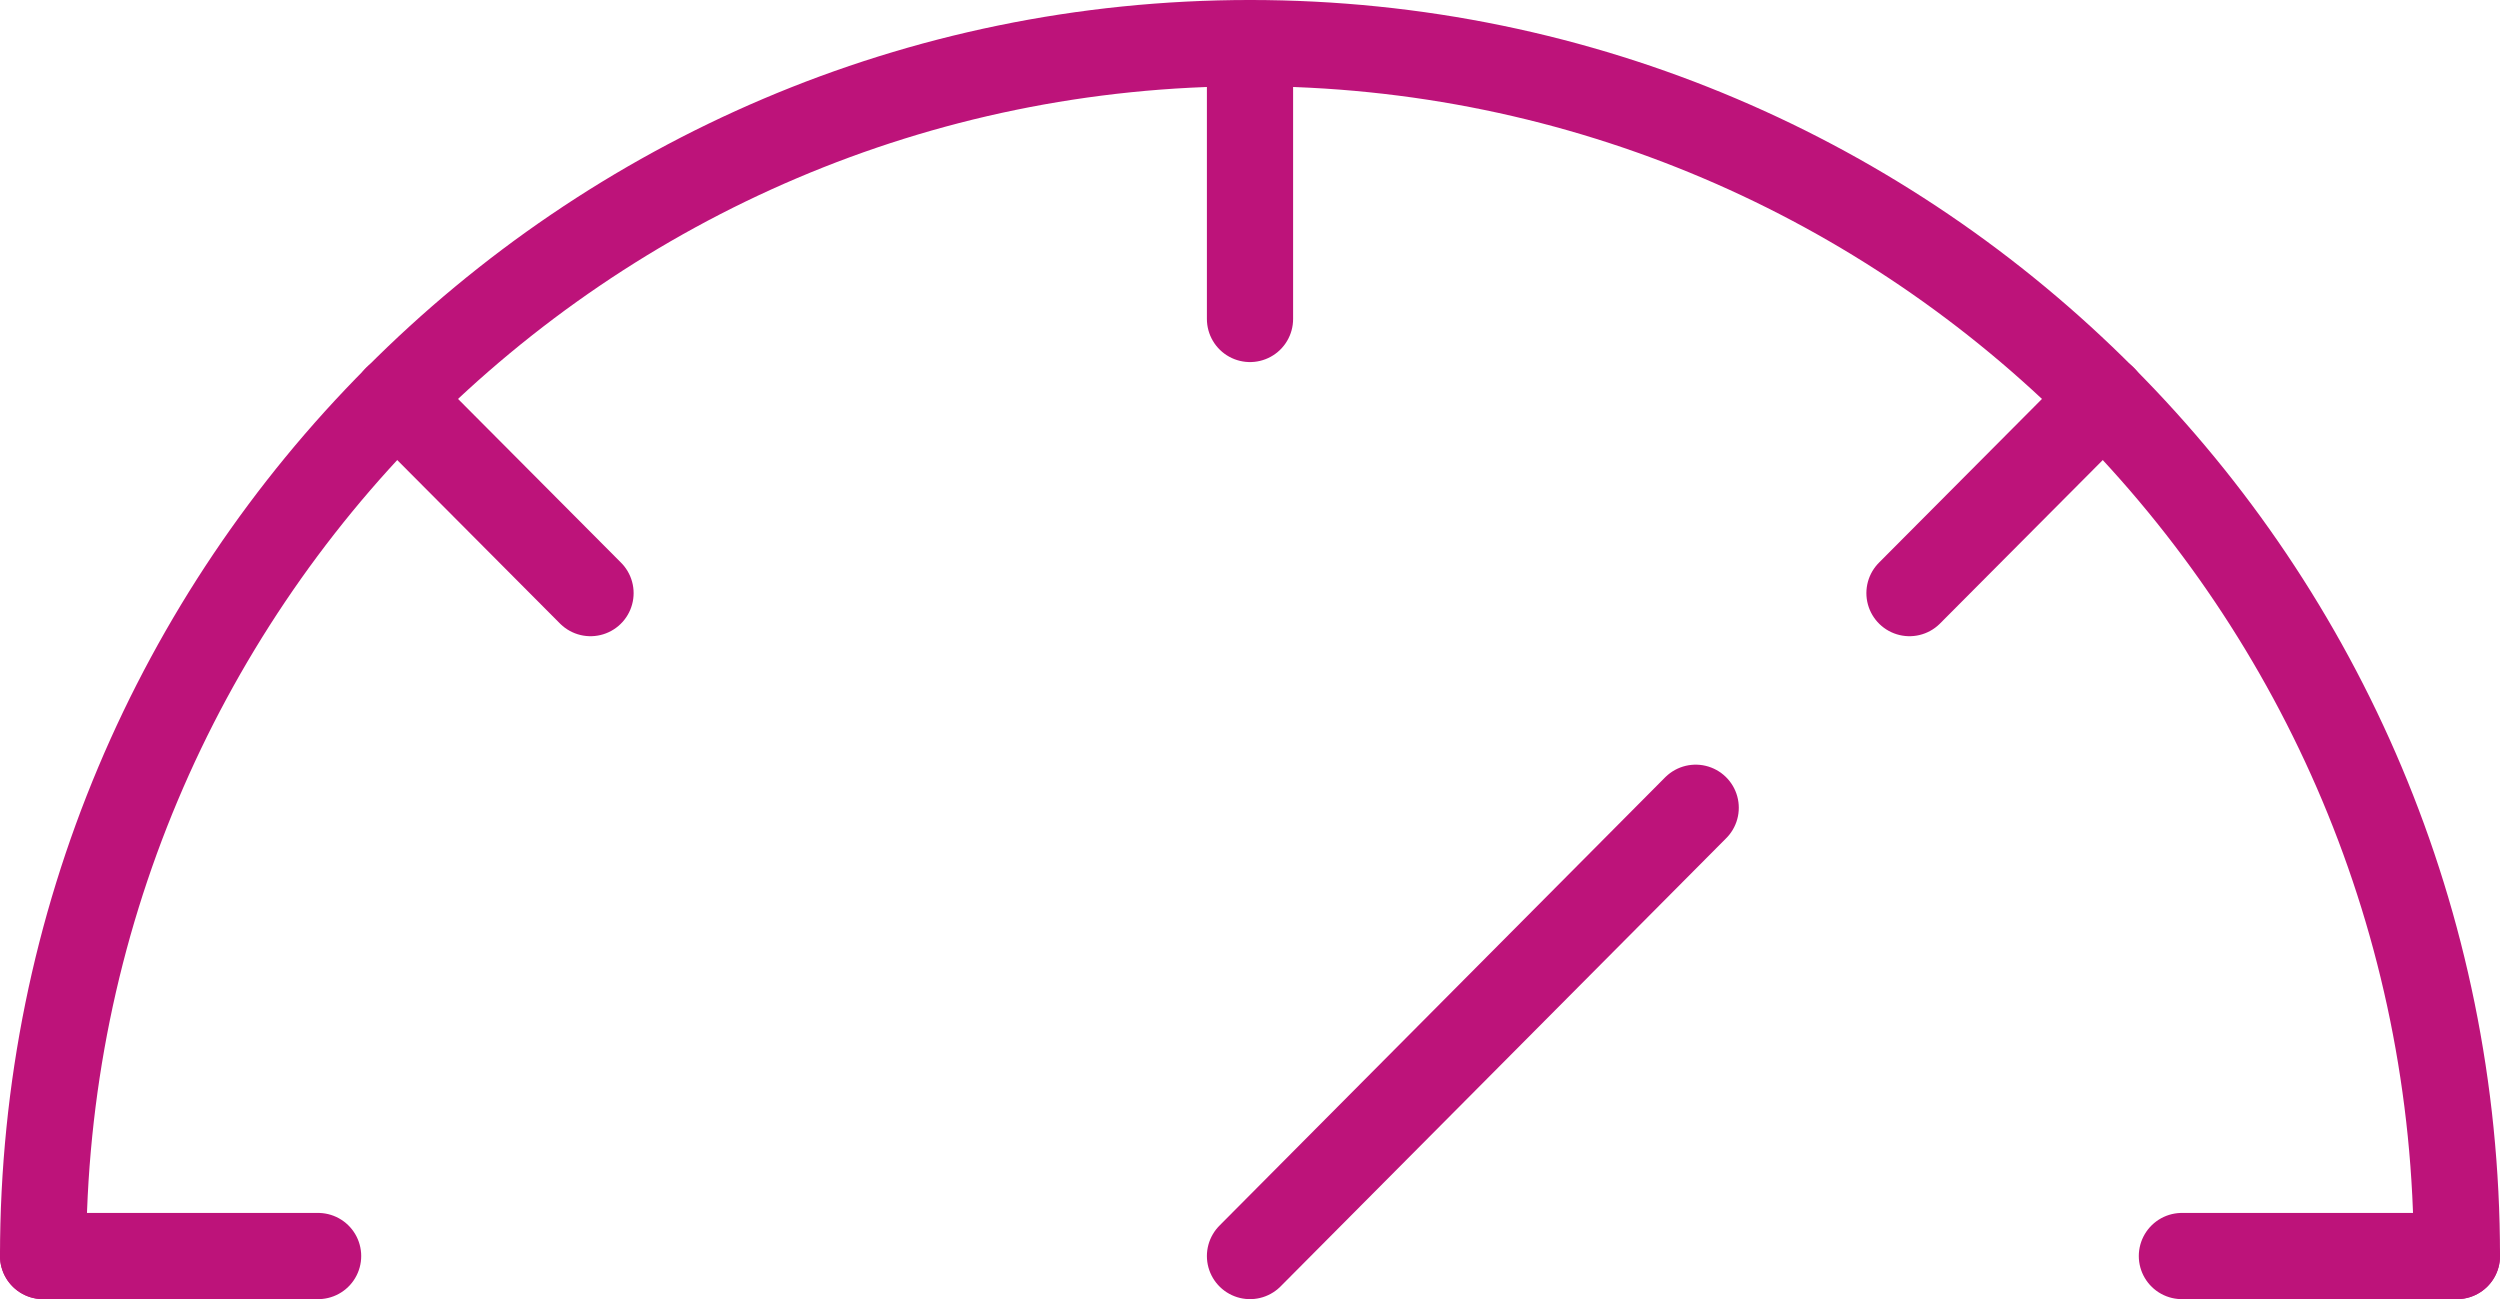
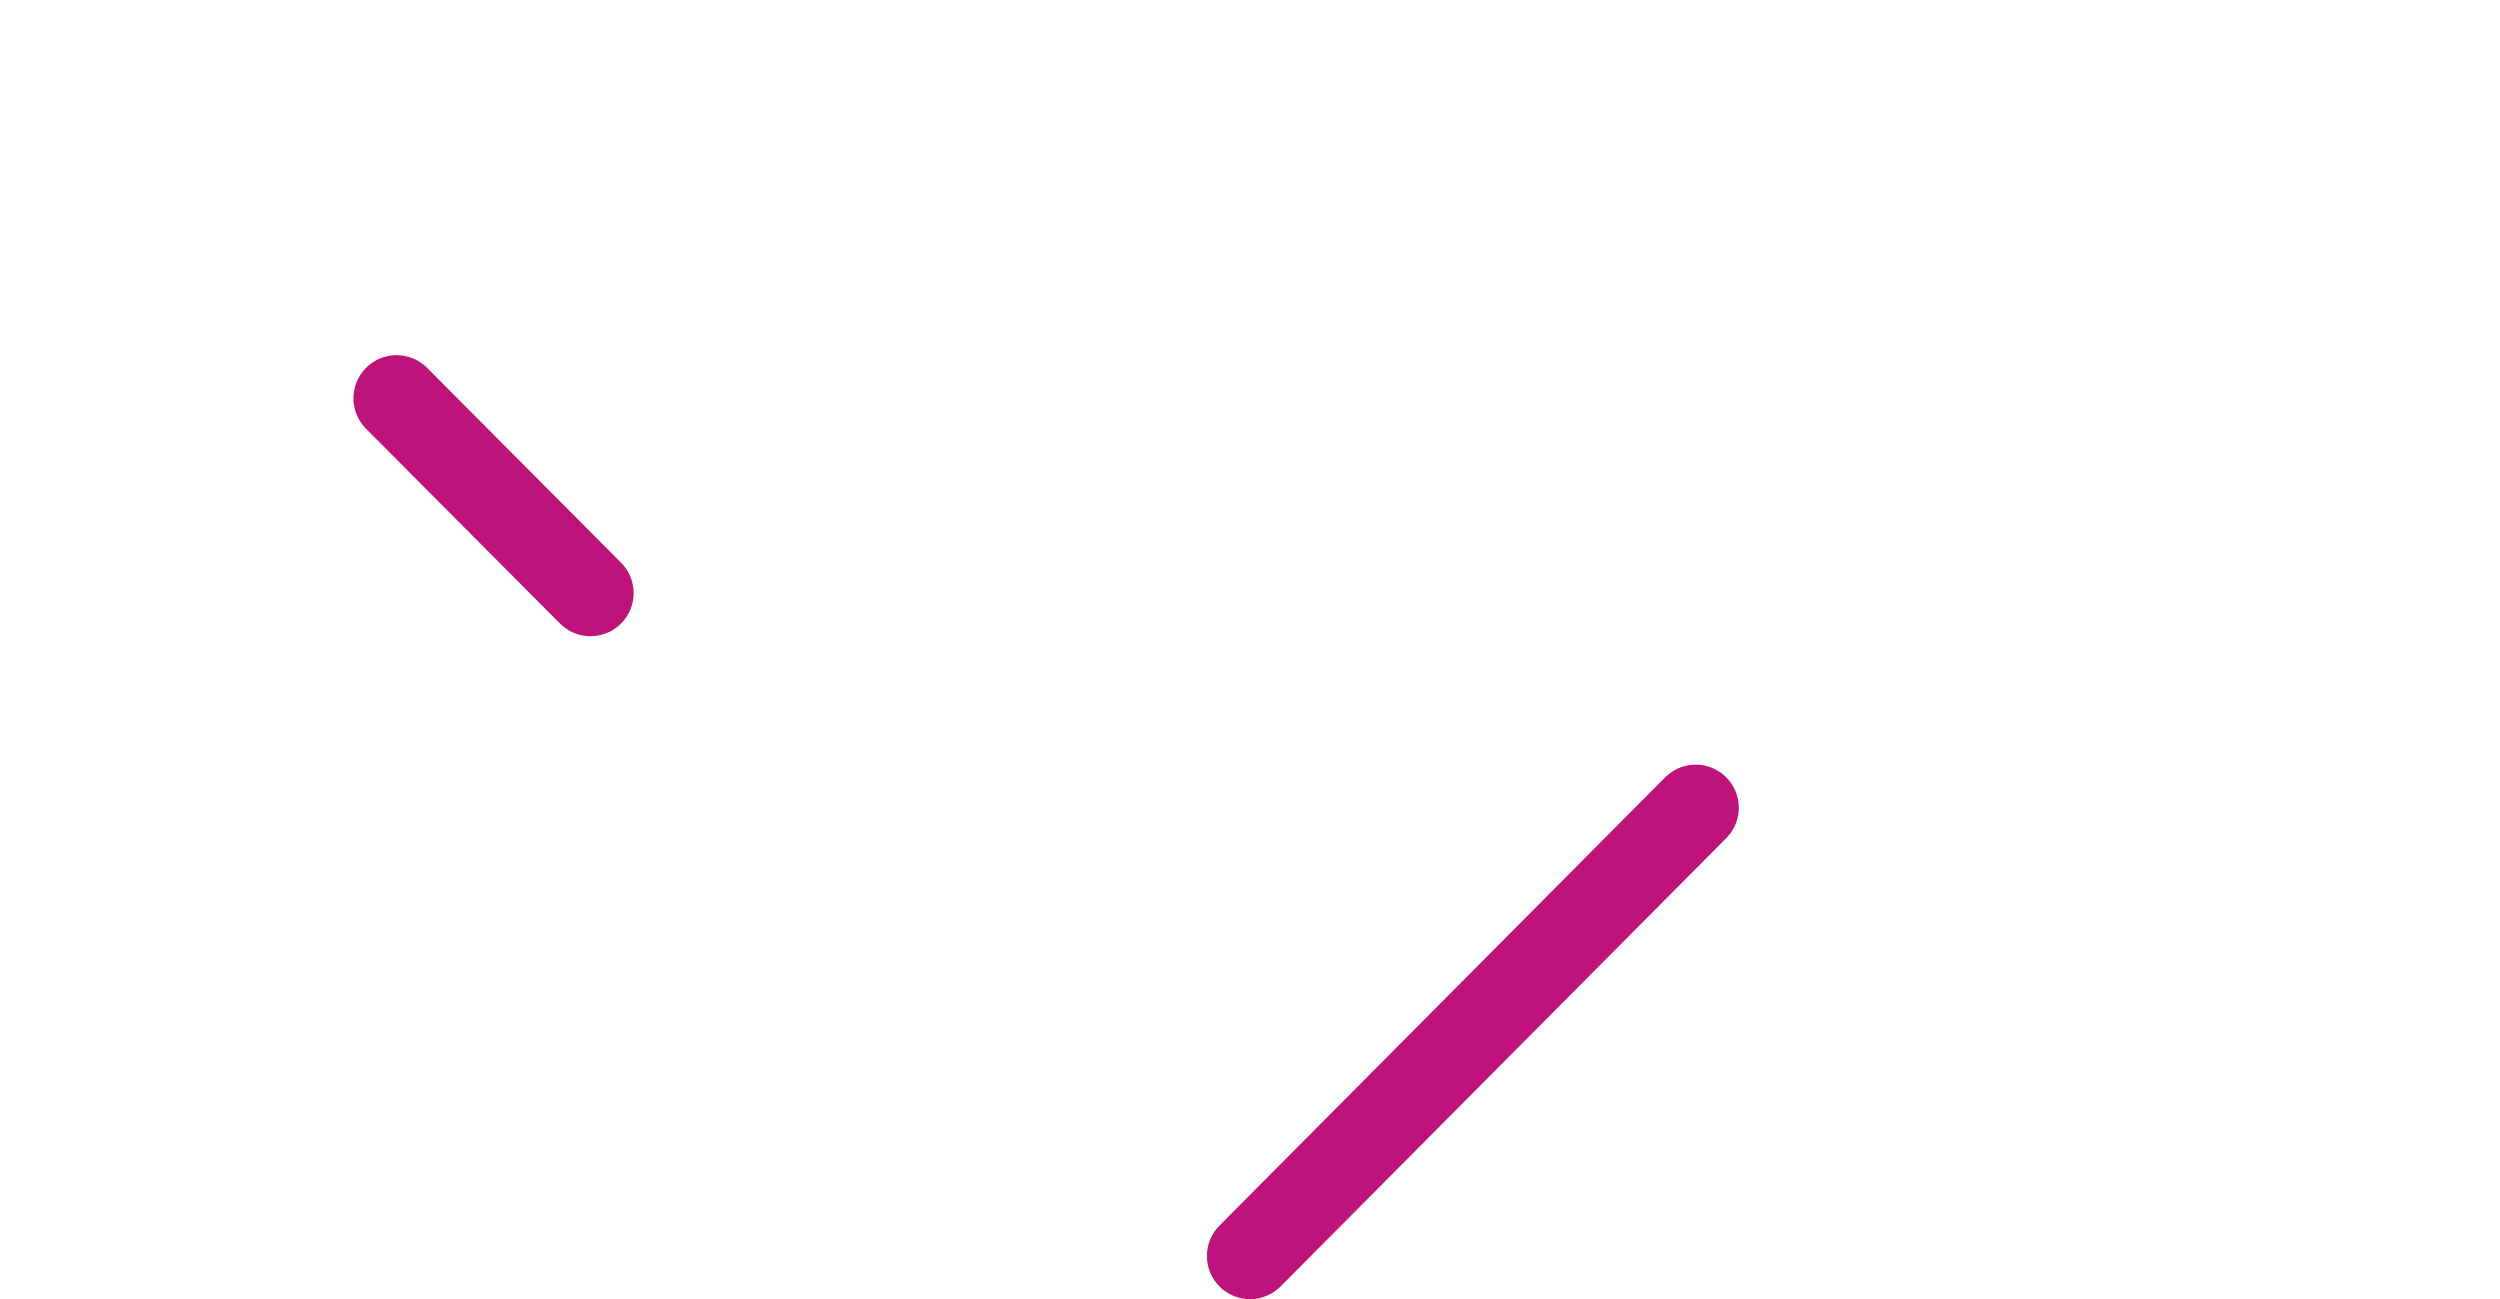
<svg xmlns="http://www.w3.org/2000/svg" id="Layer_2" data-name="Layer 2" viewBox="0 0 29 15.07">
  <defs>
    <style>
      .cls-1 {
        fill: none;
        stroke: #bd137a;
        stroke-linecap: round;
        stroke-linejoin: round;
      }
    </style>
  </defs>
  <g id="Icons">
    <g id="Performance">
-       <path class="cls-1" d="M.5,14.57C.5,6.8,6.77.5,14.5.5s14,6.3,14,14.07" />
      <line class="cls-1" x1="14.5" y1="14.57" x2="19.67" y2="9.37" />
-       <line class="cls-1" x1="14.5" y1=".5" x2="14.5" y2="3.7" />
-       <line class="cls-1" x1="24.4" y1="4.62" x2="22.15" y2="6.88" />
-       <line class="cls-1" x1="28.5" y1="14.57" x2="25.31" y2="14.57" />
      <line class="cls-1" x1="4.6" y1="4.62" x2="6.85" y2="6.88" />
-       <line class="cls-1" x1=".5" y1="14.57" x2="3.69" y2="14.57" />
    </g>
  </g>
</svg>